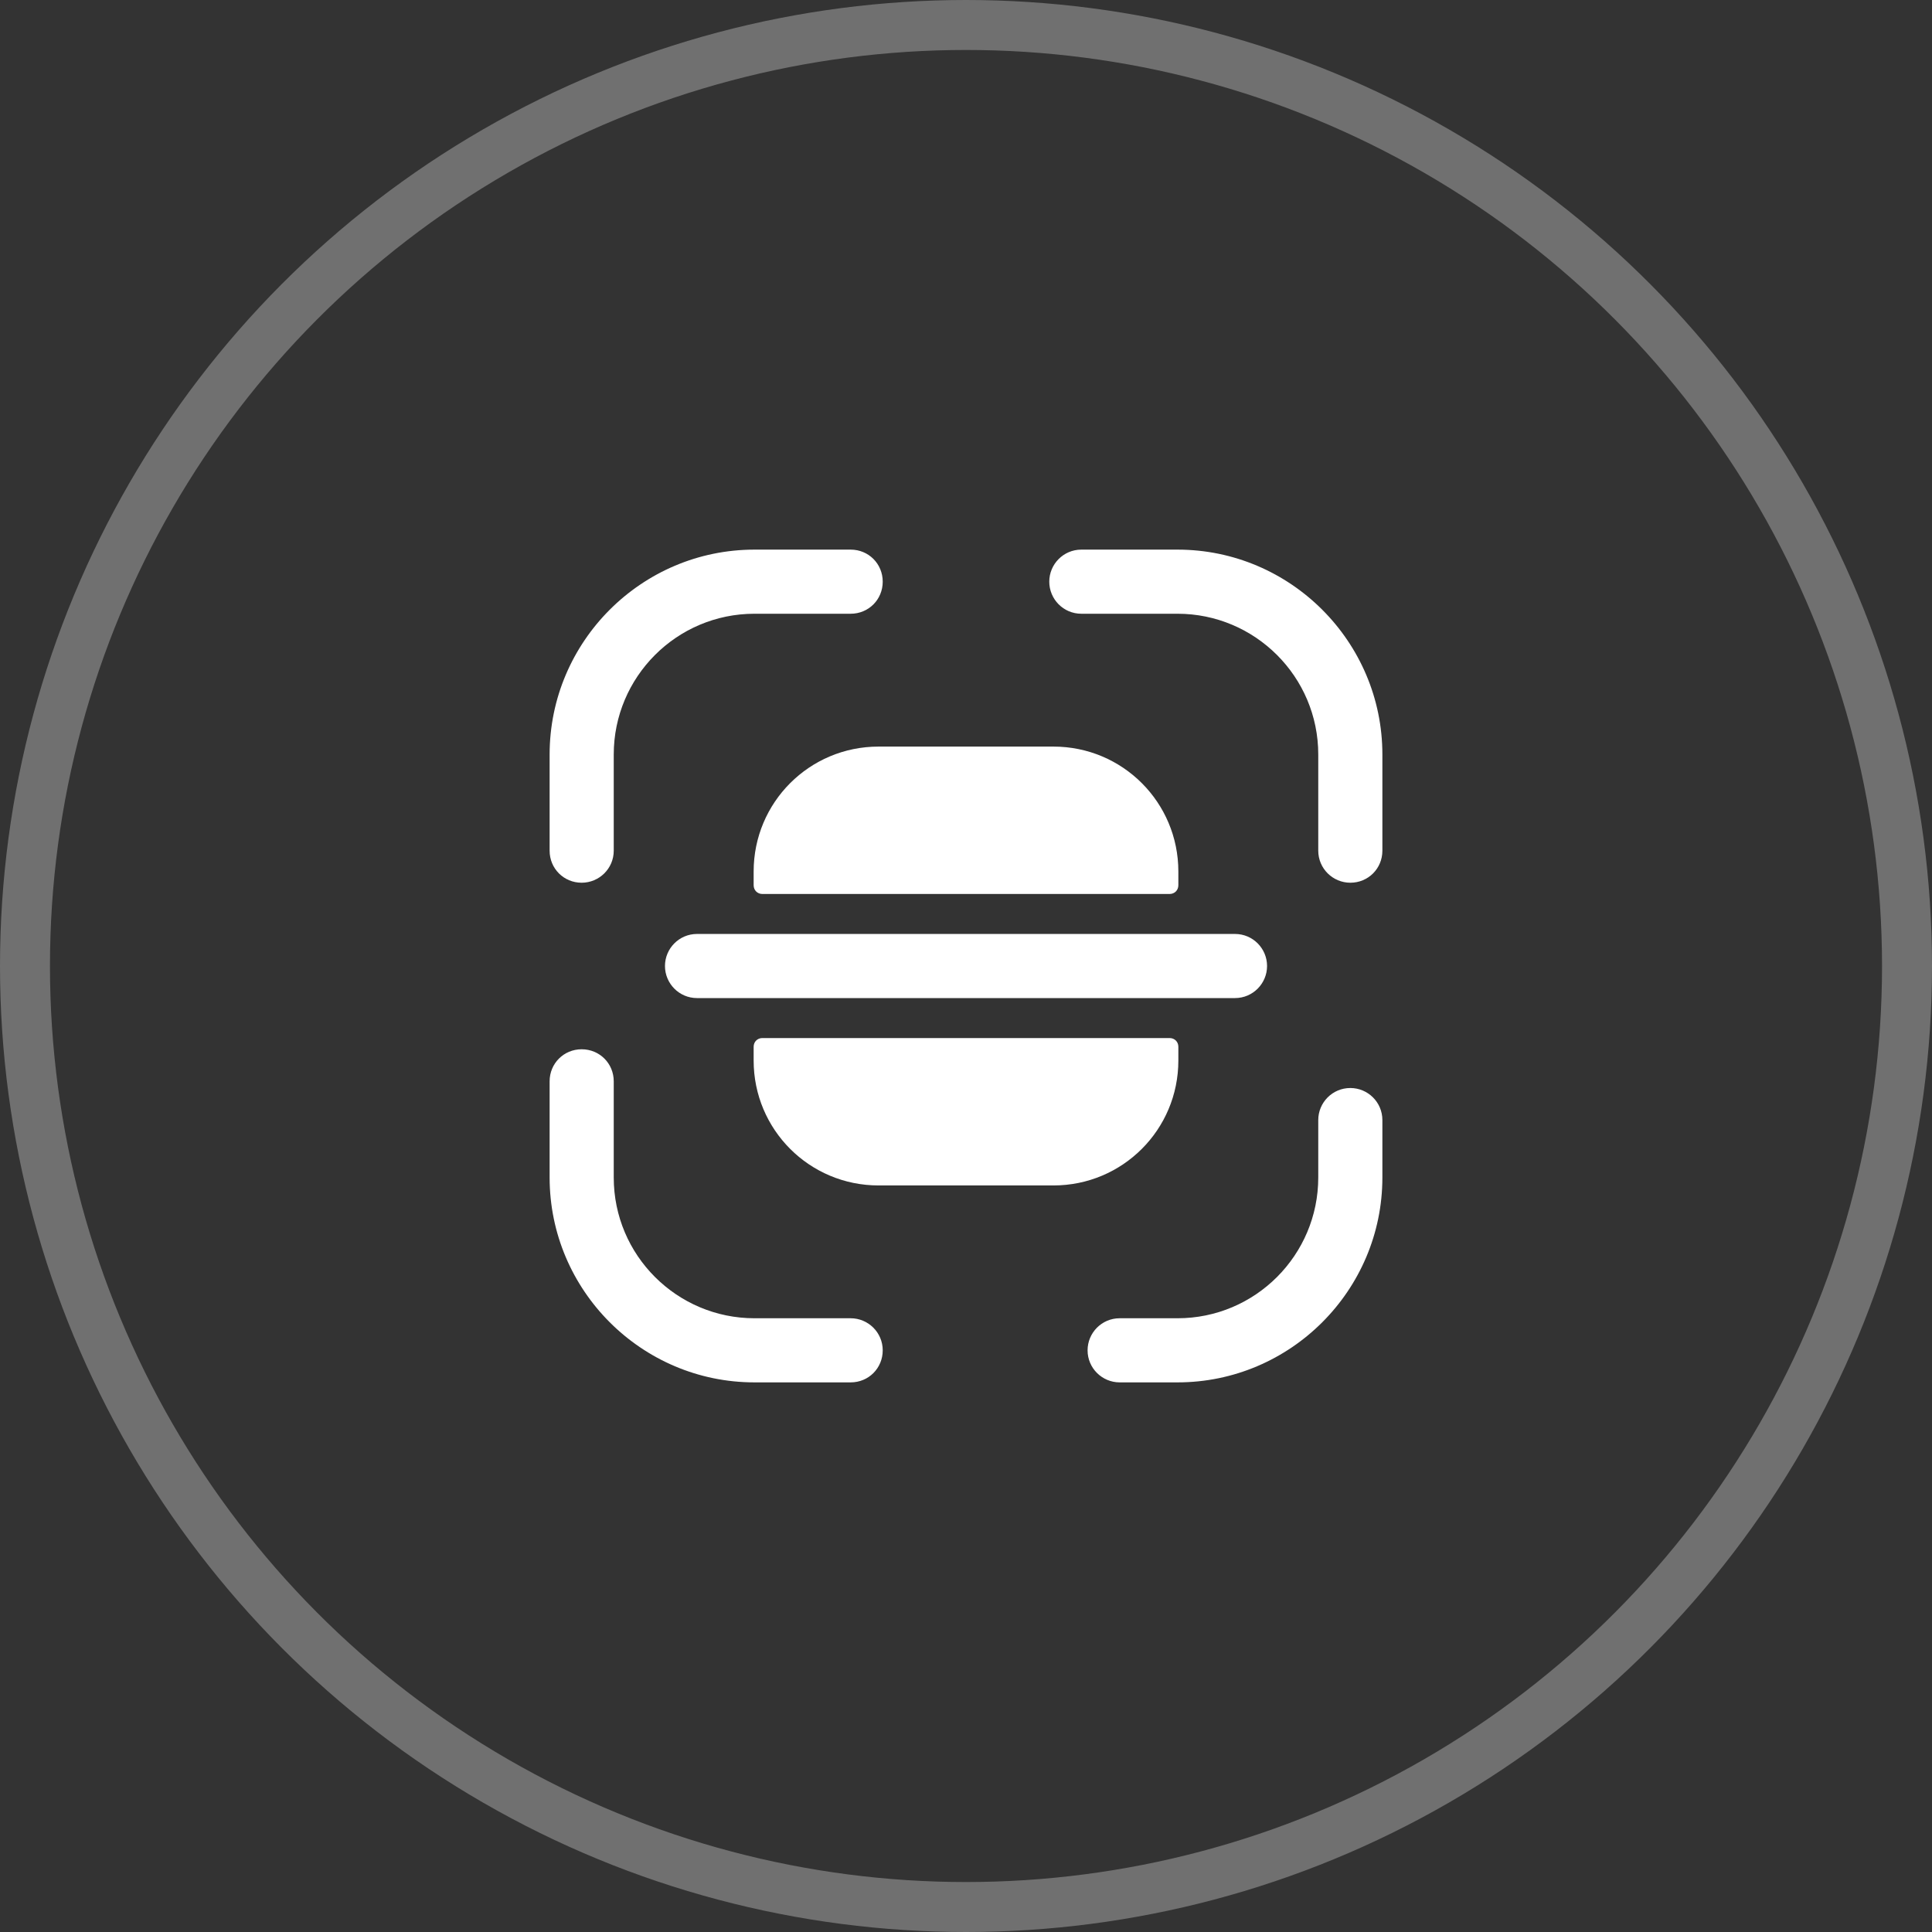
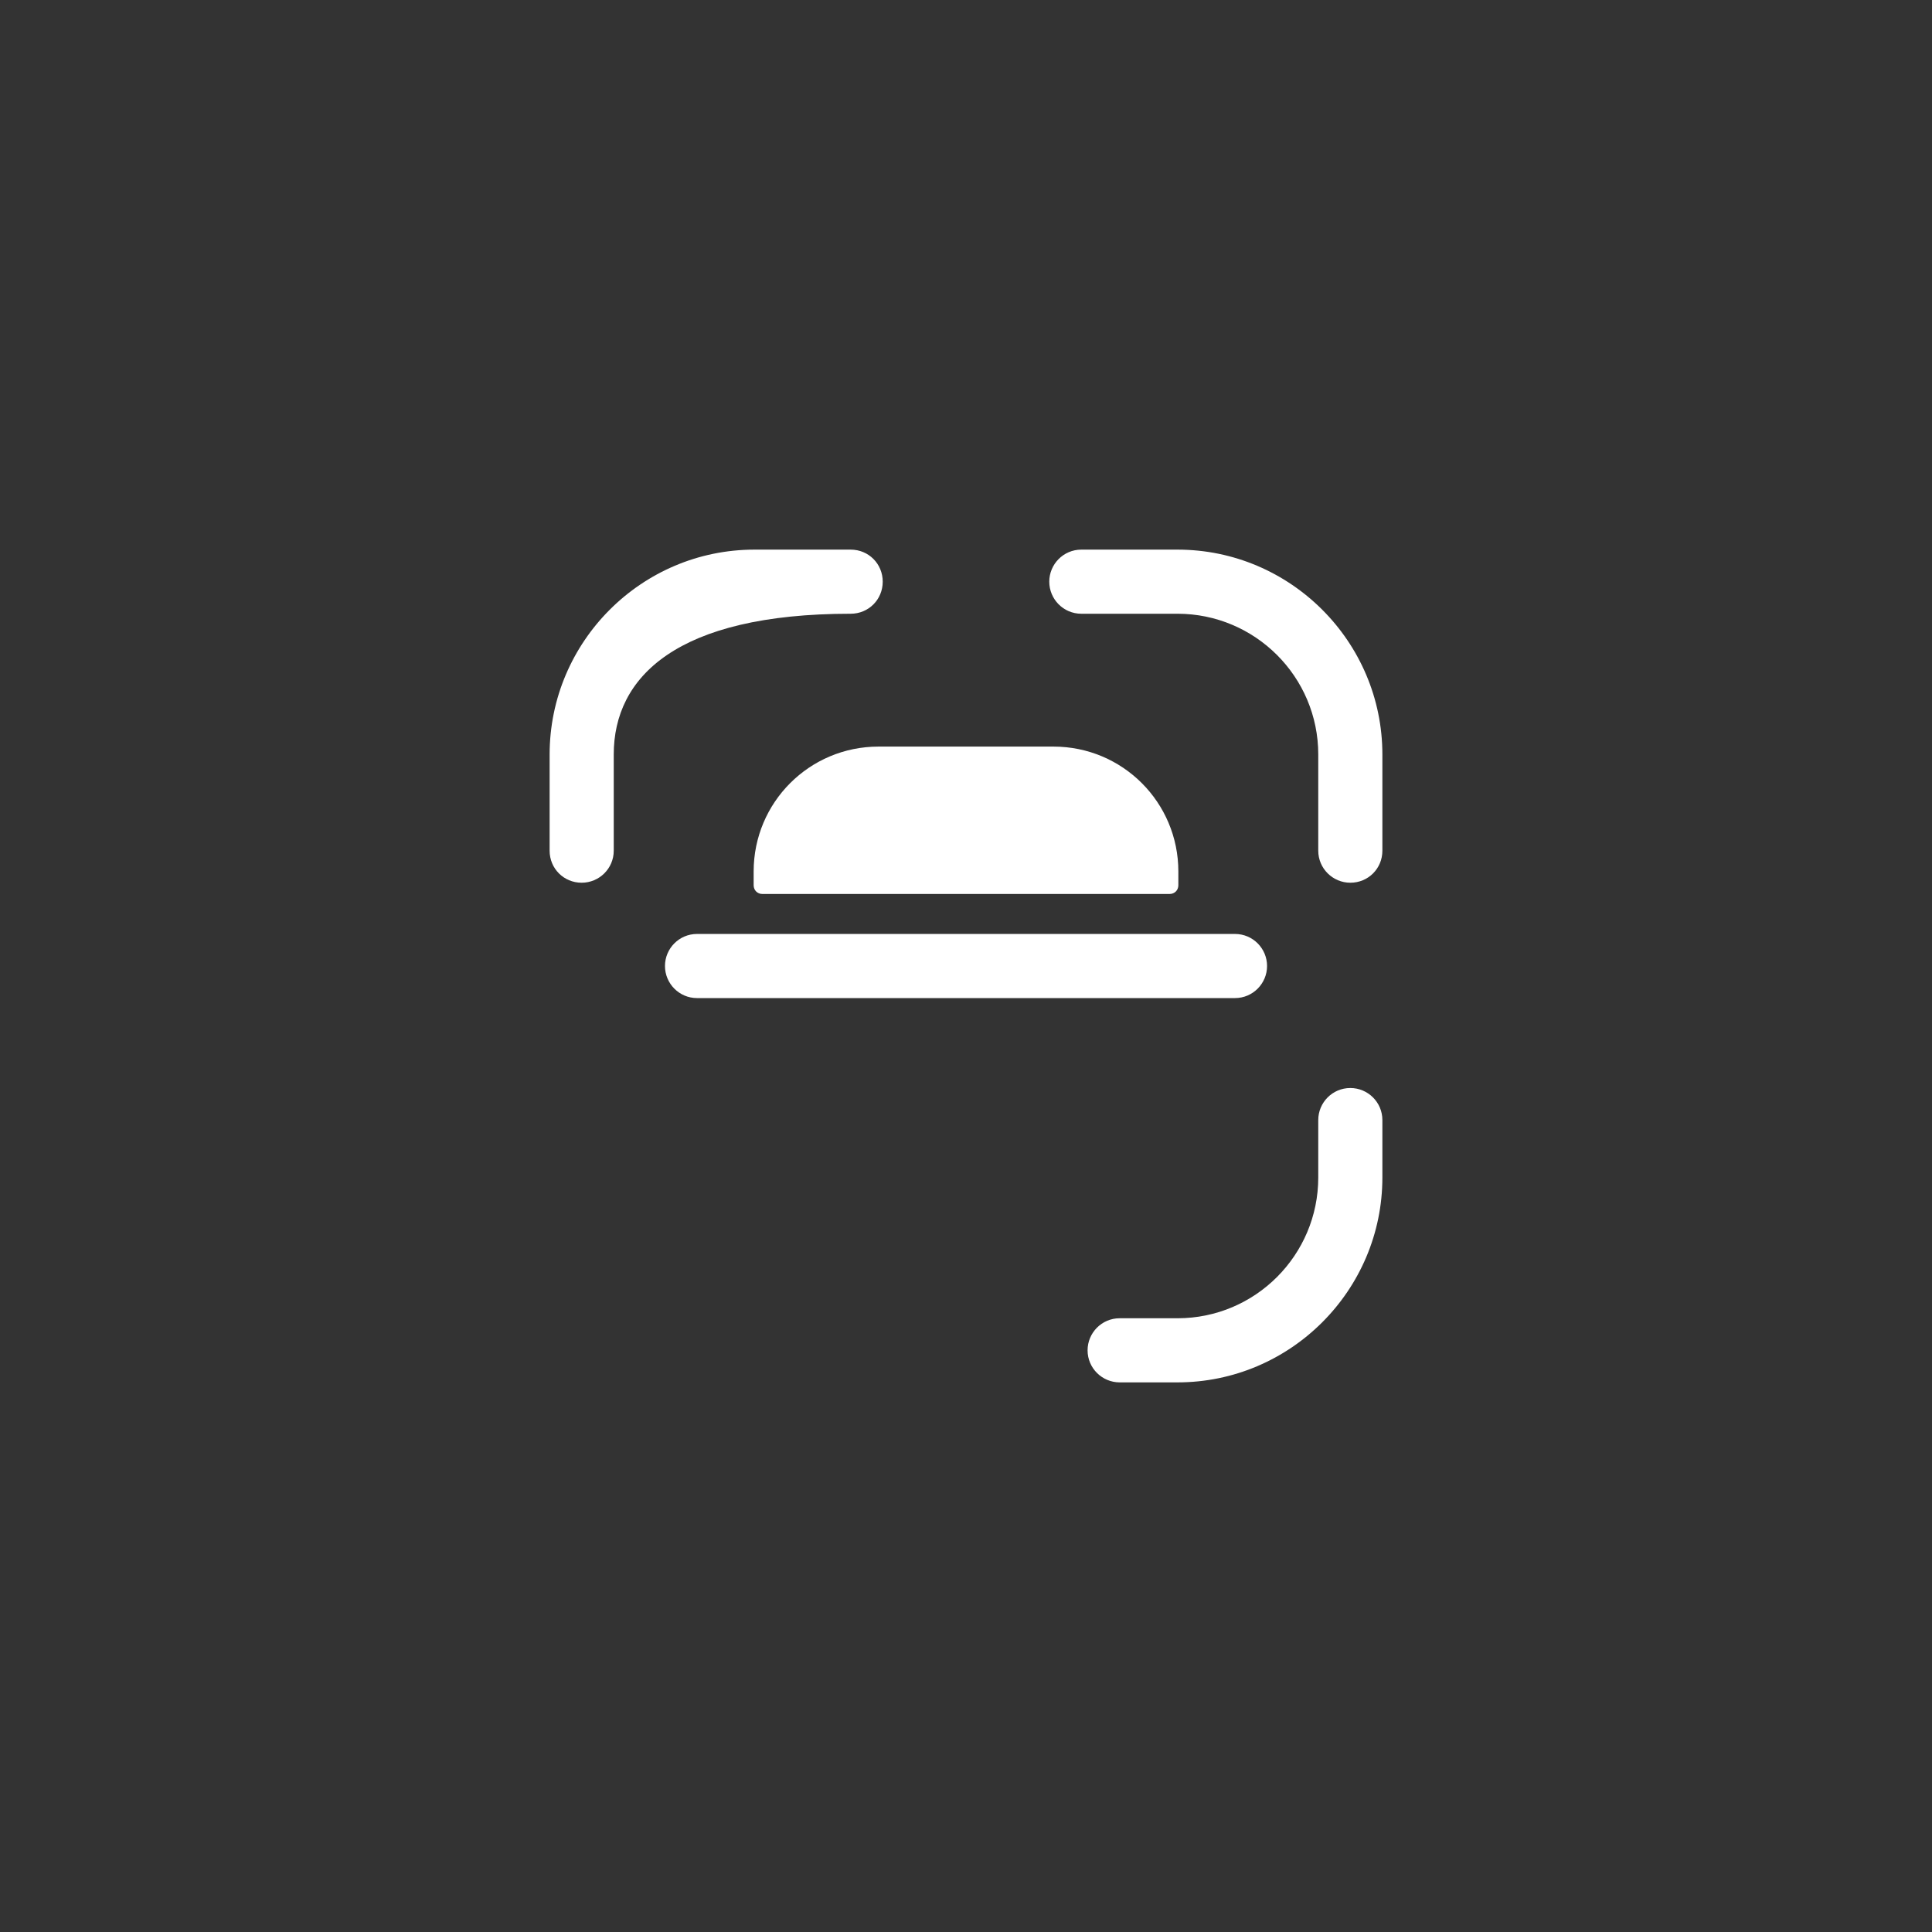
<svg xmlns="http://www.w3.org/2000/svg" width="58" height="58" viewBox="0 0 58 58" fill="none">
  <rect x="0" y="0" width="58" height="58" fill="#333333" stroke="none" />
-   <circle cx="29" cy="29" r="28.25" stroke="white" stroke-opacity="0.3" stroke-width="1.5" />
-   <path d="M17.462 26.5C16.925 26.5 16.5 26.075 16.5 25.538V22.65C16.5 19.262 19.262 16.5 22.65 16.5H25.538C26.075 16.5 26.5 16.925 26.5 17.462C26.5 18 26.075 18.425 25.538 18.425H22.65C20.312 18.425 18.425 20.325 18.425 22.65V25.538C18.425 26.075 17.988 26.5 17.462 26.5Z" fill="white" />
+   <path d="M17.462 26.5C16.925 26.5 16.5 26.075 16.5 25.538V22.65C16.5 19.262 19.262 16.5 22.65 16.5H25.538C26.075 16.5 26.5 16.925 26.5 17.462C26.5 18 26.075 18.425 25.538 18.425C20.312 18.425 18.425 20.325 18.425 22.65V25.538C18.425 26.075 17.988 26.5 17.462 26.5Z" fill="white" />
  <path d="M40.538 26.5C40.013 26.5 39.575 26.075 39.575 25.538V22.65C39.575 20.312 37.675 18.425 35.35 18.425H32.462C31.925 18.425 31.5 17.988 31.5 17.462C31.5 16.938 31.925 16.5 32.462 16.5H35.35C38.737 16.5 41.5 19.262 41.5 22.65V25.538C41.5 26.075 41.075 26.5 40.538 26.5Z" fill="white" />
  <path d="M35.35 41.5H33.613C33.088 41.5 32.65 41.075 32.65 40.538C32.65 40.013 33.075 39.575 33.613 39.575H35.35C37.688 39.575 39.575 37.675 39.575 35.35V33.625C39.575 33.1 40 32.663 40.538 32.663C41.063 32.663 41.5 33.088 41.5 33.625V35.35C41.5 38.738 38.738 41.5 35.35 41.5Z" fill="white" />
-   <path d="M25.538 41.5H22.65C19.262 41.5 16.5 38.737 16.5 35.35V32.462C16.5 31.925 16.925 31.5 17.462 31.5C18 31.5 18.425 31.925 18.425 32.462V35.35C18.425 37.688 20.325 39.575 22.65 39.575H25.538C26.062 39.575 26.5 40 26.5 40.538C26.5 41.075 26.075 41.5 25.538 41.5Z" fill="white" />
  <path d="M37.075 28.038H35.375H22.625H20.925C20.388 28.038 19.963 28.475 19.963 29C19.963 29.525 20.388 29.963 20.925 29.963H22.625H35.375H37.075C37.613 29.963 38.038 29.525 38.038 29C38.038 28.475 37.613 28.038 37.075 28.038Z" fill="white" />
-   <path d="M22.625 31.425V31.838C22.625 33.913 24.3 35.588 26.375 35.588H31.625C33.7 35.588 35.375 33.913 35.375 31.838V31.425C35.375 31.275 35.263 31.163 35.112 31.163H22.887C22.738 31.163 22.625 31.275 22.625 31.425Z" fill="white" />
  <path d="M22.625 26.575V26.163C22.625 24.088 24.3 22.413 26.375 22.413H31.625C33.7 22.413 35.375 24.088 35.375 26.163V26.575C35.375 26.725 35.263 26.838 35.112 26.838H22.887C22.738 26.838 22.625 26.725 22.625 26.575Z" fill="white" />
</svg>